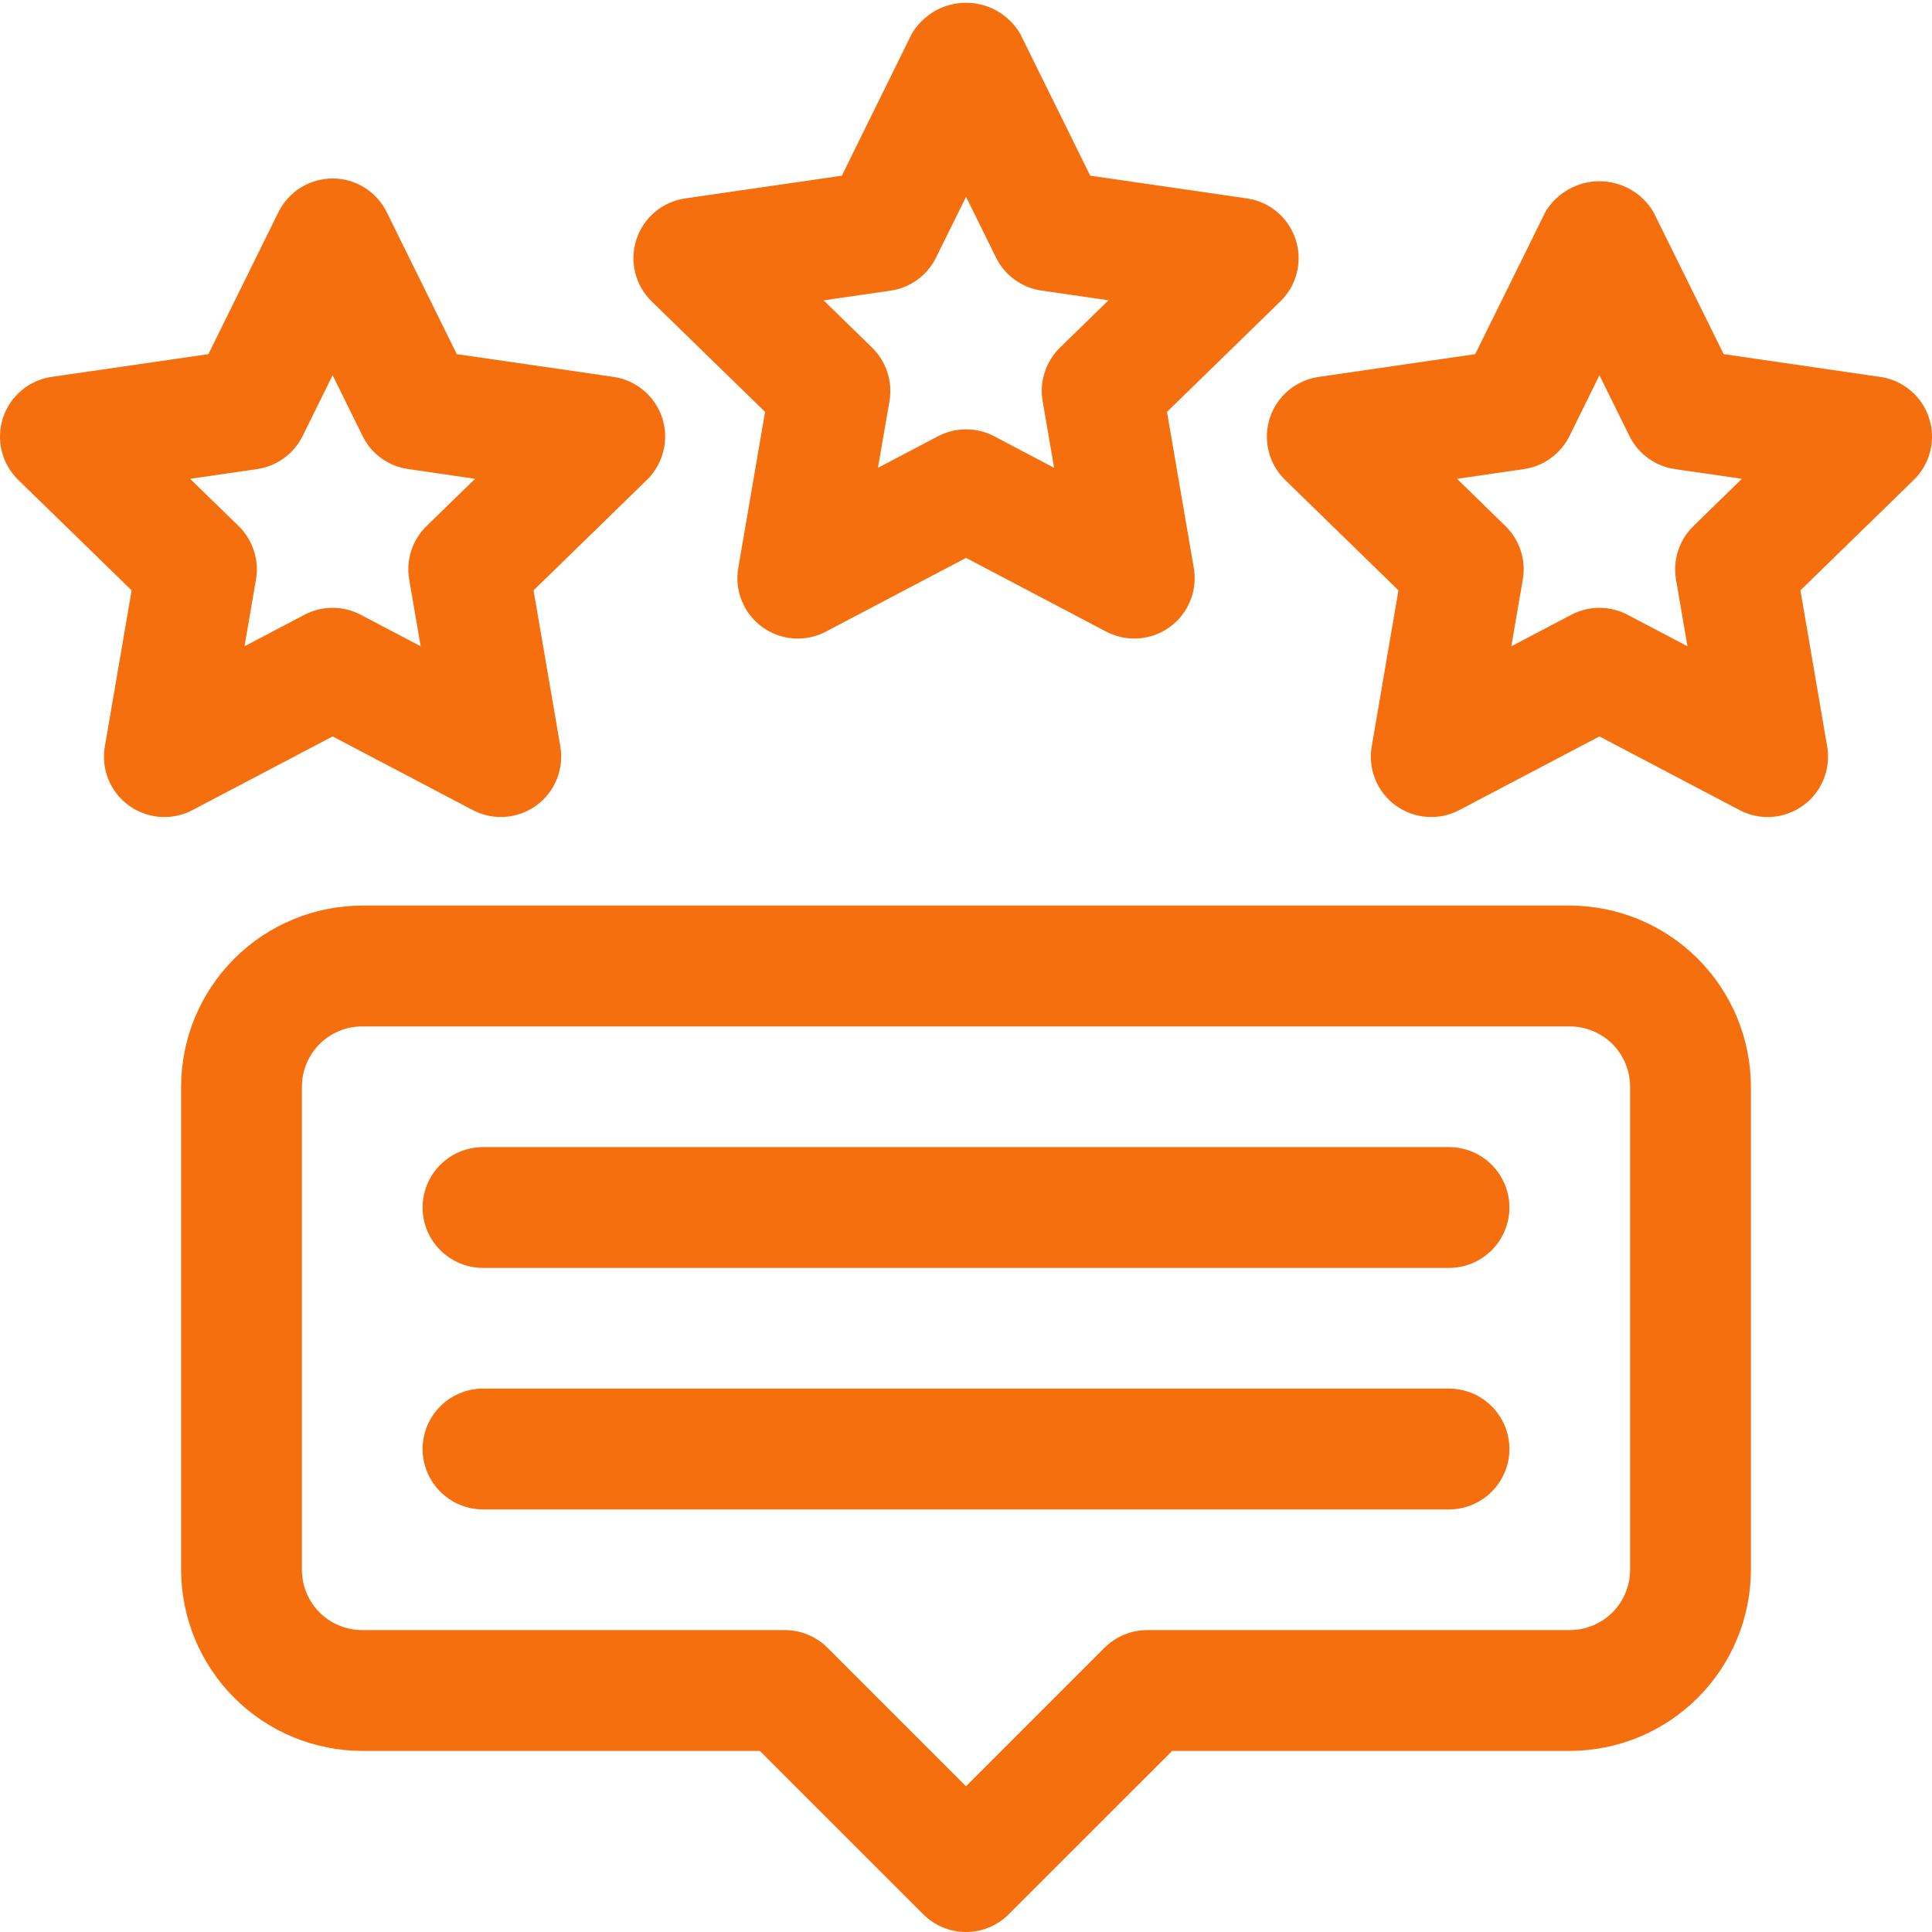
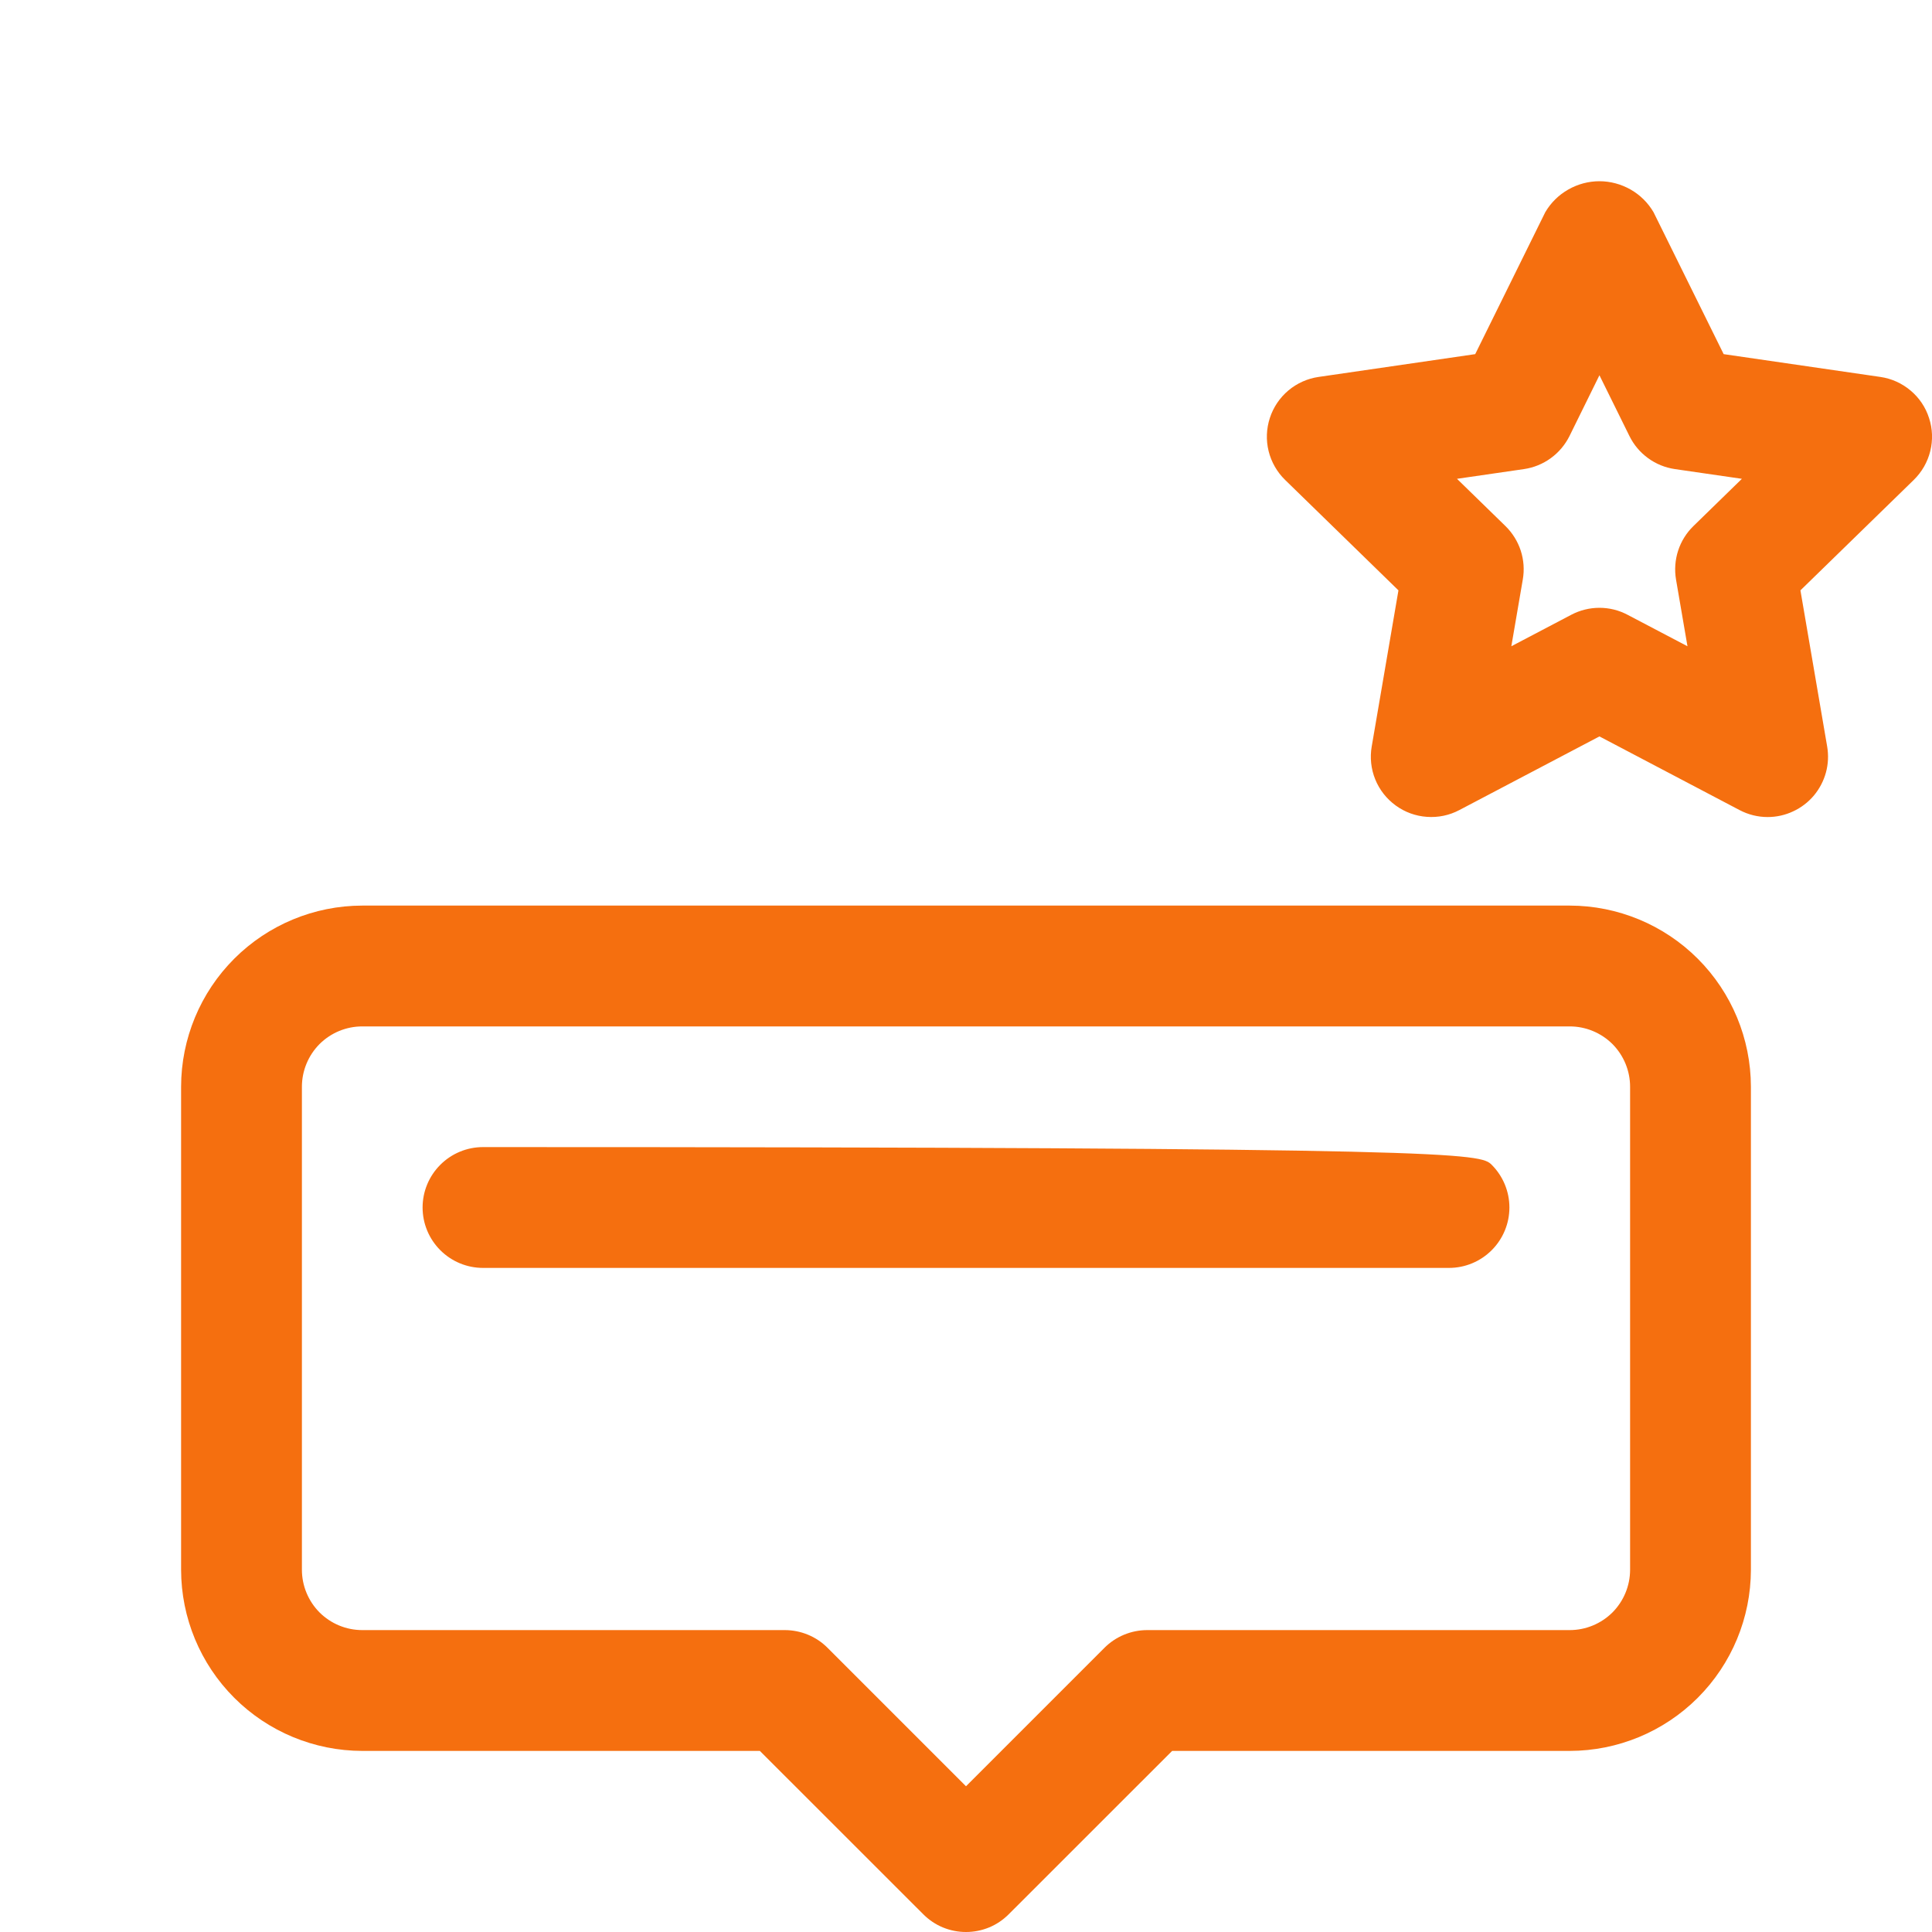
<svg xmlns="http://www.w3.org/2000/svg" width="30" height="30" viewBox="0 0 30 30" fill="none">
  <g clip-path="url(#clip0_4091_3169)">
-     <path d="M17.613 9.915C17.461 9.915 17.311 9.878 17.177 9.808L15.001 8.663L12.824 9.808C12.669 9.889 12.495 9.926 12.32 9.913C12.146 9.901 11.978 9.839 11.837 9.737C11.695 9.634 11.585 9.493 11.519 9.331C11.453 9.169 11.434 8.992 11.464 8.819L11.88 6.396L10.119 4.68C9.994 4.558 9.905 4.404 9.863 4.234C9.821 4.064 9.828 3.886 9.882 3.719C9.936 3.553 10.035 3.405 10.169 3.292C10.303 3.179 10.466 3.106 10.639 3.081L13.072 2.728L14.159 0.523C14.246 0.377 14.369 0.256 14.516 0.171C14.664 0.087 14.831 0.043 15.001 0.043C15.17 0.043 15.337 0.087 15.485 0.171C15.632 0.256 15.755 0.377 15.841 0.523L16.929 2.728L19.362 3.081C19.535 3.106 19.698 3.179 19.832 3.292C19.965 3.405 20.065 3.553 20.119 3.719C20.173 3.885 20.18 4.064 20.138 4.234C20.096 4.404 20.007 4.558 19.881 4.68L18.121 6.396L18.537 8.819C18.56 8.954 18.554 9.092 18.518 9.224C18.482 9.355 18.418 9.478 18.33 9.582C18.242 9.687 18.132 9.77 18.008 9.828C17.884 9.886 17.75 9.915 17.613 9.915ZM15.001 6.667C15.152 6.666 15.302 6.703 15.437 6.774L16.368 7.264L16.19 6.227C16.164 6.077 16.175 5.923 16.223 5.779C16.27 5.634 16.351 5.503 16.46 5.397L17.213 4.663L16.172 4.512C16.022 4.491 15.879 4.432 15.756 4.343C15.633 4.254 15.533 4.136 15.466 3.999L15.001 3.056L14.535 3.999C14.468 4.136 14.369 4.254 14.246 4.343C14.123 4.433 13.98 4.491 13.829 4.513L12.789 4.664L13.541 5.397C13.65 5.504 13.732 5.635 13.779 5.779C13.826 5.924 13.837 6.077 13.812 6.227L13.633 7.264L14.565 6.774C14.699 6.704 14.849 6.667 15.001 6.667Z" fill="#F56F0F" />
    <path d="M27.448 12.687C27.296 12.687 27.147 12.65 27.012 12.579L24.836 11.435L22.66 12.579C22.505 12.661 22.331 12.697 22.156 12.684C21.982 12.672 21.814 12.611 21.673 12.508C21.531 12.405 21.421 12.265 21.355 12.103C21.289 11.941 21.27 11.763 21.3 11.591L21.715 9.167L19.955 7.452C19.83 7.33 19.741 7.175 19.699 7.005C19.657 6.835 19.664 6.657 19.718 6.491C19.772 6.324 19.872 6.176 20.005 6.064C20.139 5.951 20.302 5.878 20.475 5.853L22.907 5.499L23.995 3.295C24.081 3.148 24.204 3.027 24.352 2.943C24.499 2.859 24.666 2.814 24.836 2.814C25.005 2.814 25.172 2.859 25.32 2.943C25.467 3.027 25.59 3.148 25.676 3.295L26.765 5.499L29.198 5.853C29.371 5.878 29.533 5.951 29.667 6.064C29.801 6.176 29.901 6.324 29.954 6.491C30.009 6.657 30.015 6.835 29.973 7.005C29.931 7.175 29.842 7.33 29.717 7.452L27.957 9.167L28.372 11.591C28.395 11.725 28.389 11.863 28.353 11.995C28.317 12.127 28.253 12.249 28.165 12.354C28.077 12.458 27.967 12.542 27.843 12.599C27.72 12.657 27.585 12.687 27.448 12.687ZM24.836 9.438C24.988 9.438 25.138 9.475 25.272 9.546L26.203 10.035L26.025 8.998C26 8.849 26.011 8.695 26.058 8.55C26.105 8.406 26.186 8.275 26.295 8.169L27.048 7.435L26.008 7.284C25.857 7.262 25.714 7.204 25.591 7.114C25.468 7.025 25.369 6.907 25.302 6.771L24.836 5.827L24.371 6.771C24.303 6.907 24.204 7.025 24.081 7.114C23.958 7.204 23.815 7.262 23.664 7.284L22.624 7.435L23.377 8.169C23.485 8.275 23.567 8.406 23.614 8.55C23.661 8.695 23.672 8.849 23.646 8.998L23.468 10.035L24.399 9.546C24.534 9.475 24.684 9.438 24.836 9.438Z" fill="#F56F0F" />
-     <path d="M2.552 12.687C2.416 12.687 2.281 12.657 2.157 12.599C2.033 12.542 1.923 12.458 1.835 12.354C1.747 12.249 1.683 12.127 1.647 11.995C1.611 11.863 1.605 11.725 1.628 11.591L2.044 9.167L0.283 7.452C0.158 7.329 0.069 7.175 0.027 7.005C-0.015 6.835 -0.008 6.657 0.046 6.49C0.1 6.324 0.199 6.176 0.333 6.063C0.467 5.95 0.63 5.877 0.803 5.852L3.236 5.499L4.324 3.294C4.401 3.137 4.521 3.005 4.67 2.913C4.818 2.821 4.99 2.772 5.165 2.771C5.34 2.771 5.511 2.82 5.66 2.913C5.808 3.005 5.928 3.137 6.005 3.294L7.093 5.499L9.526 5.852C9.699 5.877 9.861 5.95 9.995 6.063C10.129 6.176 10.229 6.324 10.283 6.49C10.337 6.656 10.343 6.835 10.301 7.004C10.259 7.174 10.171 7.329 10.046 7.451L8.285 9.167L8.701 11.59C8.73 11.763 8.711 11.94 8.645 12.102C8.579 12.264 8.47 12.405 8.328 12.507C8.187 12.61 8.019 12.671 7.845 12.684C7.67 12.697 7.496 12.66 7.341 12.579L5.165 11.435L2.989 12.579C2.854 12.65 2.704 12.687 2.552 12.687ZM2.952 7.435L3.705 8.168C3.814 8.274 3.895 8.405 3.942 8.55C3.99 8.694 4.001 8.848 3.975 8.998L3.797 10.035L4.728 9.546C4.863 9.475 5.012 9.438 5.164 9.438C5.316 9.438 5.466 9.475 5.601 9.546L6.532 10.035L6.354 8.998C6.328 8.848 6.339 8.695 6.386 8.55C6.433 8.406 6.515 8.275 6.623 8.169L7.377 7.435L6.336 7.283C6.185 7.262 6.042 7.203 5.919 7.114C5.796 7.025 5.697 6.907 5.63 6.77L5.165 5.827L4.699 6.77C4.631 6.907 4.532 7.025 4.409 7.114C4.286 7.204 4.143 7.262 3.993 7.284L2.952 7.435Z" fill="#F56F0F" />
    <path d="M15 30C14.877 30 14.755 29.976 14.641 29.929C14.527 29.882 14.424 29.812 14.337 29.725L11.799 27.188H5.625C4.879 27.187 4.164 26.89 3.637 26.363C3.11 25.836 2.813 25.121 2.812 24.375V16.875C2.813 16.129 3.11 15.414 3.637 14.887C4.164 14.36 4.879 14.063 5.625 14.062H24.375C25.121 14.063 25.836 14.36 26.363 14.887C26.89 15.414 27.187 16.129 27.188 16.875V24.375C27.187 25.121 26.89 25.836 26.363 26.363C25.836 26.89 25.121 27.187 24.375 27.188H18.201L15.663 29.725C15.576 29.812 15.473 29.882 15.359 29.929C15.245 29.976 15.123 30 15 30ZM5.625 15.938C5.376 15.938 5.138 16.037 4.962 16.212C4.787 16.388 4.688 16.627 4.688 16.875V24.375C4.688 24.623 4.787 24.862 4.962 25.038C5.138 25.213 5.376 25.312 5.625 25.312H12.188C12.436 25.313 12.675 25.411 12.85 25.587L15 27.737L17.15 25.587C17.326 25.411 17.564 25.313 17.812 25.312H24.375C24.623 25.312 24.862 25.213 25.038 25.038C25.213 24.862 25.312 24.623 25.312 24.375V16.875C25.312 16.627 25.213 16.388 25.038 16.212C24.862 16.037 24.623 15.938 24.375 15.938H5.625Z" fill="#F56F0F" />
-     <path d="M22.5 19.688H7.5C7.251 19.688 7.013 19.589 6.837 19.413C6.661 19.237 6.562 18.999 6.562 18.75C6.562 18.501 6.661 18.263 6.837 18.087C7.013 17.911 7.251 17.812 7.5 17.812H22.5C22.749 17.812 22.987 17.911 23.163 18.087C23.339 18.263 23.438 18.501 23.438 18.75C23.438 18.999 23.339 19.237 23.163 19.413C22.987 19.589 22.749 19.688 22.5 19.688Z" fill="#F56F0F" />
-     <path d="M22.5 23.438H7.5C7.251 23.438 7.013 23.339 6.837 23.163C6.661 22.987 6.562 22.749 6.562 22.5C6.562 22.251 6.661 22.013 6.837 21.837C7.013 21.661 7.251 21.562 7.5 21.562H22.5C22.749 21.562 22.987 21.661 23.163 21.837C23.339 22.013 23.438 22.251 23.438 22.5C23.438 22.749 23.339 22.987 23.163 23.163C22.987 23.339 22.749 23.438 22.5 23.438Z" fill="#F56F0F" />
+     <path d="M22.5 19.688H7.5C7.251 19.688 7.013 19.589 6.837 19.413C6.661 19.237 6.562 18.999 6.562 18.75C6.562 18.501 6.661 18.263 6.837 18.087C7.013 17.911 7.251 17.812 7.5 17.812C22.749 17.812 22.987 17.911 23.163 18.087C23.339 18.263 23.438 18.501 23.438 18.75C23.438 18.999 23.339 19.237 23.163 19.413C22.987 19.589 22.749 19.688 22.5 19.688Z" fill="#F56F0F" />
  </g>
  <defs>
    <clipPath id="clip0_4091_3169">
      <rect width="30" height="30" fill="white" />
    </clipPath>
  </defs>
</svg>